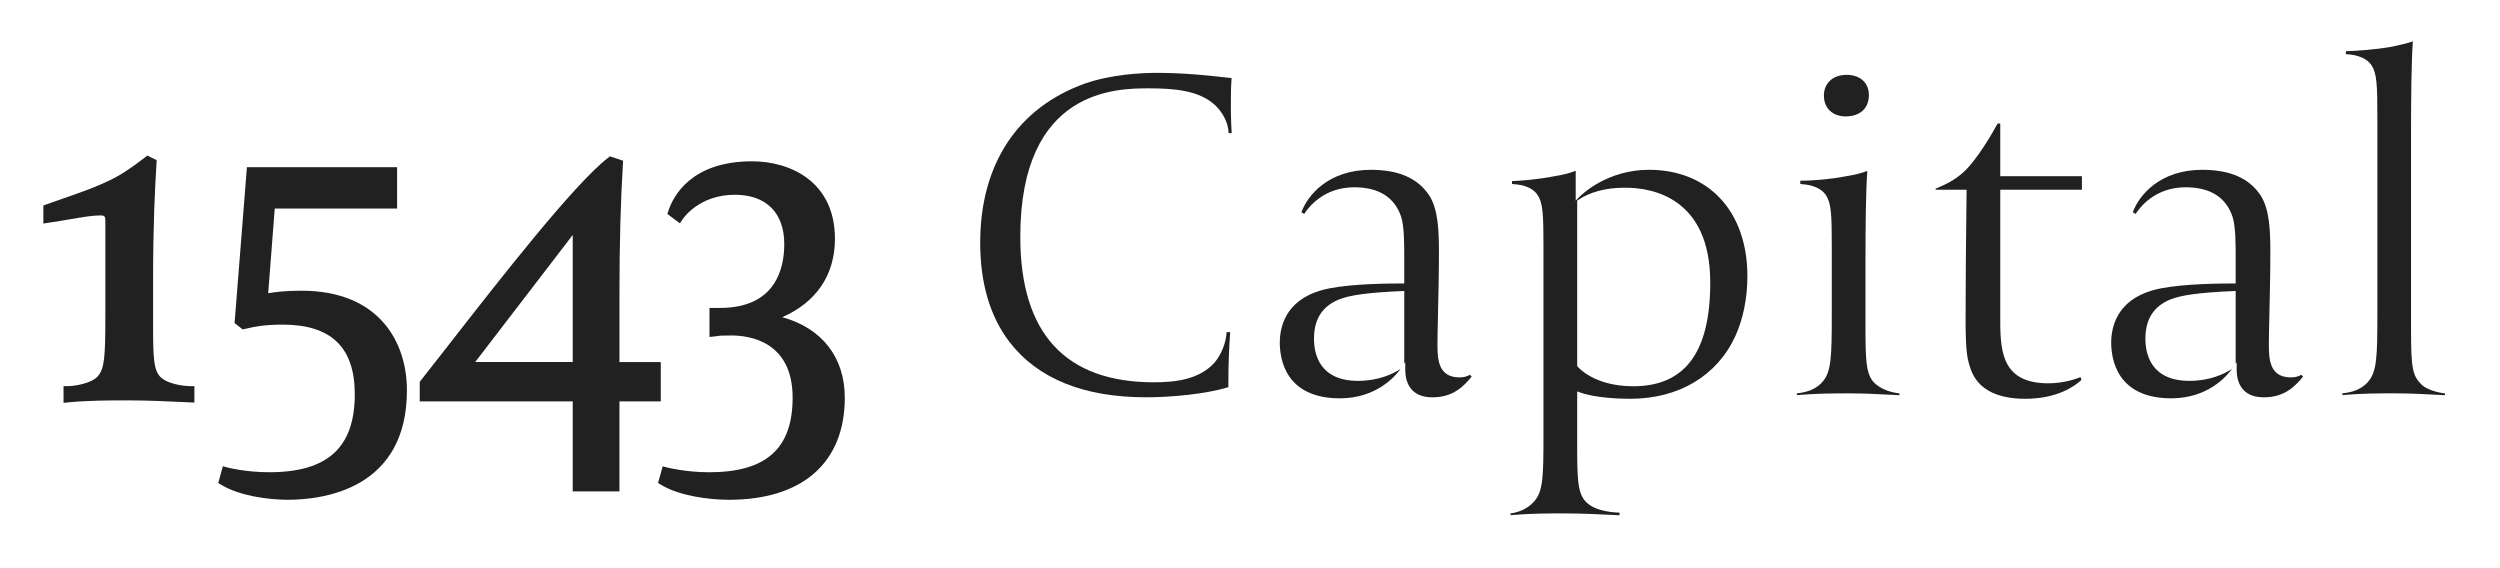
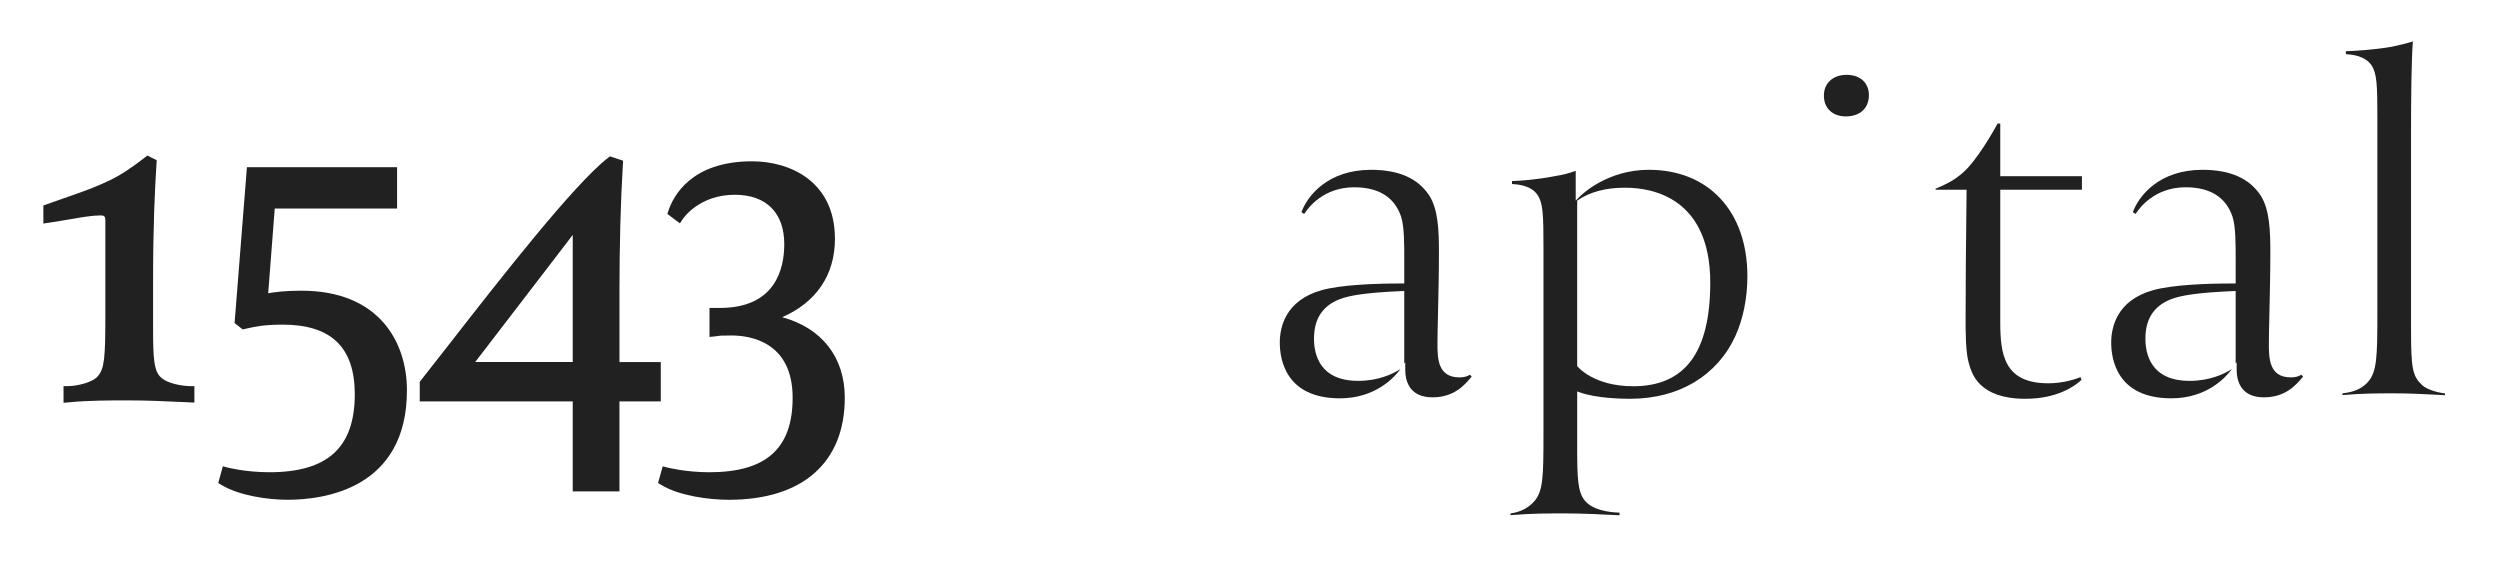
<svg xmlns="http://www.w3.org/2000/svg" id="Layer_1" data-name="Layer 1" viewBox="0 0 1993.31 453.02">
  <defs>
    <style>
      .cls-1 {
        fill: #212121;
        stroke-width: 0px;
      }
    </style>
  </defs>
  <path class="cls-1" d="m151.29,307.86c-3.97,0-19.81-1.51-24.82-9.02-3.42-4.8-4.41-12.84-4.41-35.89v-39.23c0-44.65,1.46-73.43,2.74-93.51l.15-2.46-7.44-3.73-1.86,1.44c-11.47,8.91-19.69,14.25-28.38,18.42-10.93,5.32-21.44,8.99-36,14.06-4.38,1.53-9.09,3.17-14.22,5.01l-2.47.88v14.4l4.27-.64c6.08-.9,11.61-1.85,16.66-2.71,10.19-1.75,18.23-3.13,24.76-3.13,2.85,0,3.73.87,3.73,3.73v75.31c0,33.86-.6,43.13-6.13,49.31-4.77,5.41-17.86,7.76-23.48,7.76h-3.73v13.34l4.1-.41c15.51-1.55,33.75-1.55,47.08-1.55,15.75,0,30.52.69,46.17,1.43l6.99.32v-13.12h-3.73Z" />
  <path class="cls-1" d="m240.33,231.77c-12.92,0-21.52,1.11-26.49,2.06l5.22-67.56h97.55v-32.95h-119.74l-9.84,124.27,6.48,5.06,3.86-.85c5.46-1.25,12.95-2.96,28.04-2.96,38.67,0,57.46,18.15,57.46,55.5,0,42.42-21.63,62.18-68.06,62.18-19.22,0-33.41-3.75-33.55-3.79l-3.57-.96-3.7,13.34,2.42,1.46c14.51,8.79,37.57,11.91,52.92,11.91,28.6,0,95.12-8.51,95.12-87.27,0-38.4-22.11-79.43-84.14-79.43Z" />
  <path class="cls-1" d="m493.91,288.65v-56.29c0-37.11.98-73.1,2.74-101.36l.18-2.86-10.49-3.49-1.57,1.21c-26.83,20.62-86.78,97.5-126.46,148.39-8.66,11.1-16.45,21.09-22.84,29.16l-.81,1.02v15.61h121.98v71.78h37.26v-71.78h32.95v-31.38h-32.95Zm-115.01,0l71.86-93.62c2.37-3.05,4.3-5.6,5.89-7.75v101.37h-77.75Z" />
  <path class="cls-1" d="m623.68,252.9c27.24-11.93,42.04-33.74,42.04-62.51,0-45.6-35.6-61.78-66.09-61.78-48.33,0-62.74,27.56-66.69,39.42l-.84,2.55,10.03,7.51,2.18-3.31c.52-.8,13.14-19.49,41.59-19.49,25.05,0,39.42,14.37,39.42,39.42,0,18.97-6.65,50.8-51.19,50.8h-8.43v23.14l4.1-.41c1.12-.11,1.83-.22,2.49-.32,1.54-.25,2.76-.44,10.87-.44,14.68,0,48.83,4.83,48.83,49.62,0,40.54-21.12,59.43-66.48,59.43-18.85,0-33.43-3.76-33.57-3.8l-3.55-.93-3.7,13.32,2.42,1.46c14.51,8.79,38.21,11.91,54.1,11.91,58.71,0,92.37-29.67,92.37-81.39,0-32.34-18.39-55.58-49.89-64.18Z" />
-   <path class="cls-1" d="m781.54,193.52c0,32.13,7.79,58.68,23.15,78.89,22.56,29.44,59.28,44.37,109.13,44.37,19.41,0,47.89-2.55,65.6-8.11v-3.75c0-16.89.64-28.35,1.44-40.11h-2.86c-.46,8.4-3.97,17.44-9.39,24.03-12.44,14.16-32.46,15.97-48.51,15.97-70.73,0-106.59-39.03-106.59-116.01,0-118.36,77.27-118.36,102.67-118.36,19.92,0,40.08,1.63,52.66,13.45,5.14,4.78,10.48,13,10.79,22.25h2.41c-.25-3.85-.65-11.65-.65-22.06,0-7.29,0-14.8.61-21.81-1.26-.12-3-.32-5.24-.57-11.15-1.27-31.91-3.61-54.3-3.61-12.25,0-36,1.11-57.45,8.53-53.82,19.34-83.47,64.41-83.47,126.89Z" />
  <path class="cls-1" d="m1172.04,298.78c-2.3,1.44-5.01,2.12-8.36,2.12-17.55,0-17.55-15.59-17.55-26.97,0-5.3.2-13.88.43-24.03.33-14.5.74-32.55.74-48.53,0-17.45-.57-34.04-7.57-45.29-9.12-13.91-24.4-20.69-46.66-20.69-34.23,0-50.66,20.63-55.42,33.81l2.22,1.37c3.42-5.37,15.59-21.25,39.87-21.25,19.63,0,32.23,7.95,37.46,23.63,2.45,7.75,2.45,21.45,2.45,33.54v19.52h-1.86c-20.52,0-48.32.94-64.22,5.42-28.85,8.2-33.16,29.67-33.16,41.74,0,13.36,4.67,44.42,47.96,44.42,28.73,0,43.82-17.22,48.29-23.37-6.45,4.12-17.82,9.44-33.78,9.44-30.63,0-35.2-21.07-35.2-33.63,0-15.4,6.4-25.58,19.58-31.14,8.94-3.66,23.55-5.62,50.45-6.81l1.94-.08v57.95l.79-1.12v5.91c0,8.24,2.82,22.06,21.67,22.06,16.82,0,25.23-9.18,31.28-16.51l-1.35-1.49Z" />
  <path class="cls-1" d="m1393.24,220.2c0-51.52-30.83-84.82-78.54-84.82-32.81,0-52.98,19.22-55.17,21.41l-3.18,3.18v-23.78c-4.85,1.88-10.19,3.24-16.67,4.26-14.72,2.87-28.22,3.76-34.13,3.92v2.32c5.18.37,15.47,1.23,20.49,8.94,4.23,6.36,4.61,15.87,4.61,41.42v149.45c0,34.18-.34,45.37-7.53,53.41-6.02,6.82-14.2,8.86-18.75,9.45v1.39c16.07-1.4,29.88-1.4,43.25-1.4s28.72.71,43.64,1.48v-2.09c-7.78-.21-22.61-1.85-28.71-11-4.29-6.45-5.02-15.71-5.02-40.26v-45.39l2.48.88c12.77,4.5,32.07,4.99,39.78,4.99,38.63,0,69.18-18.19,83.82-49.91,6.29-13.88,9.63-30.42,9.63-47.86Zm-91.09,87.76c-31.43,0-44.09-15.45-44.21-15.61l-.41-.51v-131.85l.81-.55c9.22-6.31,22.11-9.75,36.4-9.75h1.53c20.26,0,67.36,7.38,67.36,75.62,0,55.62-20.11,82.66-61.48,82.66Z" />
  <g>
-     <path class="cls-1" d="m1510.57,314.92l3.88.2v-1.46c-14.91-1.78-20.61-8.7-22.04-10.85-4.29-6.44-5.02-15.69-5.02-40.25v-54.91c0-24.07.25-55.64,1.46-71.38-4.12,1.64-9.68,3.04-16.55,4.18-14.29,2.79-30.01,3.72-36.88,3.65v2.6c5.07.39,15.12,1.27,20.45,8.88,4.27,6.41,4.65,15.82,4.65,41.08v54.13c0,33.72-.36,45.78-7.53,53.8-6.07,6.88-14.29,8.33-20.32,9.04v1.4c16.1-1.4,30.23-1.4,41.67-1.4,12,0,23.23.59,36.23,1.27Z" />
    <path class="cls-1" d="m1471.59,92.82c11.43,0,18.53-6.51,18.53-16.97,0-9.82-6.96-16.18-17.75-16.18s-18.14,6.51-18.14,16.57,6.97,16.58,17.35,16.58Z" />
  </g>
  <path class="cls-1" d="m1567.21,253.54c0,10.46,0,27.95,2.66,36.3l.18.62c2.17,7.52,7.95,27.5,44.72,27.5,25.47,0,39.4-9.96,44.88-15.09l-.82-2.15c-3.94,1.56-13.76,4.89-25.63,4.89-35.41,0-38.34-23.15-38.34-48.93v-105.41h65.11v-10.79h-65.11v-41.97h-2.12c-2.9,5.32-16.63,29.85-28.15,39.58-5.86,5.02-11.15,8.11-21.3,12.37v.81h24.73l-.17,15.29c-.33,29.98-.63,55.87-.63,86.98Z" />
  <path class="cls-1" d="m1834.94,298.78c-2.3,1.44-5.01,2.12-8.36,2.12-17.56,0-17.56-15.59-17.56-26.97,0-5.3.2-13.88.43-24.03.33-14.5.75-32.55.75-48.53,0-17.45-.58-34.04-7.57-45.29-9.12-13.91-24.4-20.69-46.66-20.69-34.23,0-50.66,20.63-55.42,33.81l2.22,1.37c3.42-5.37,15.59-21.25,39.87-21.25,19.63,0,32.23,7.95,37.46,23.63,2.45,7.75,2.45,21.45,2.45,33.54v19.52h-1.86c-20.52,0-48.32.94-64.22,5.42-28.85,8.2-33.16,29.67-33.16,41.74,0,13.36,4.67,44.42,47.96,44.42,28.73,0,43.82-17.22,48.29-23.37-6.45,4.12-17.82,9.44-33.78,9.44-30.63,0-35.2-21.07-35.2-33.63,0-15.4,6.4-25.58,19.58-31.14,8.94-3.66,23.55-5.62,50.45-6.81l1.94-.08v57.95l.79-1.12v5.91c0,8.24,2.82,22.06,21.67,22.06,16.82,0,25.23-9.18,31.28-16.51l-1.35-1.49Z" />
  <path class="cls-1" d="m1945.54,314.91l3.91.2v-1.43c-6.33-.72-14.36-3.12-18.21-6.59-7.7-7.28-8.86-13.1-8.86-44.53V104.49c0-23.9.25-55.31,1.45-71.49-4.02,1.34-9.56,2.74-16.85,4.28-13.87,2.42-29.56,3.38-36.56,3.54v2.33c5.07.39,15.12,1.27,20.45,8.88,4.27,6.41,4.65,15.82,4.65,41.07v157.68c0,33.72-.36,45.79-7.54,53.8-6.06,6.88-14.28,8.33-20.32,9.04v1.4c15.97-1.4,28.47-1.4,41.68-1.4,11.99,0,23.21.59,36.2,1.27Z" />
</svg>